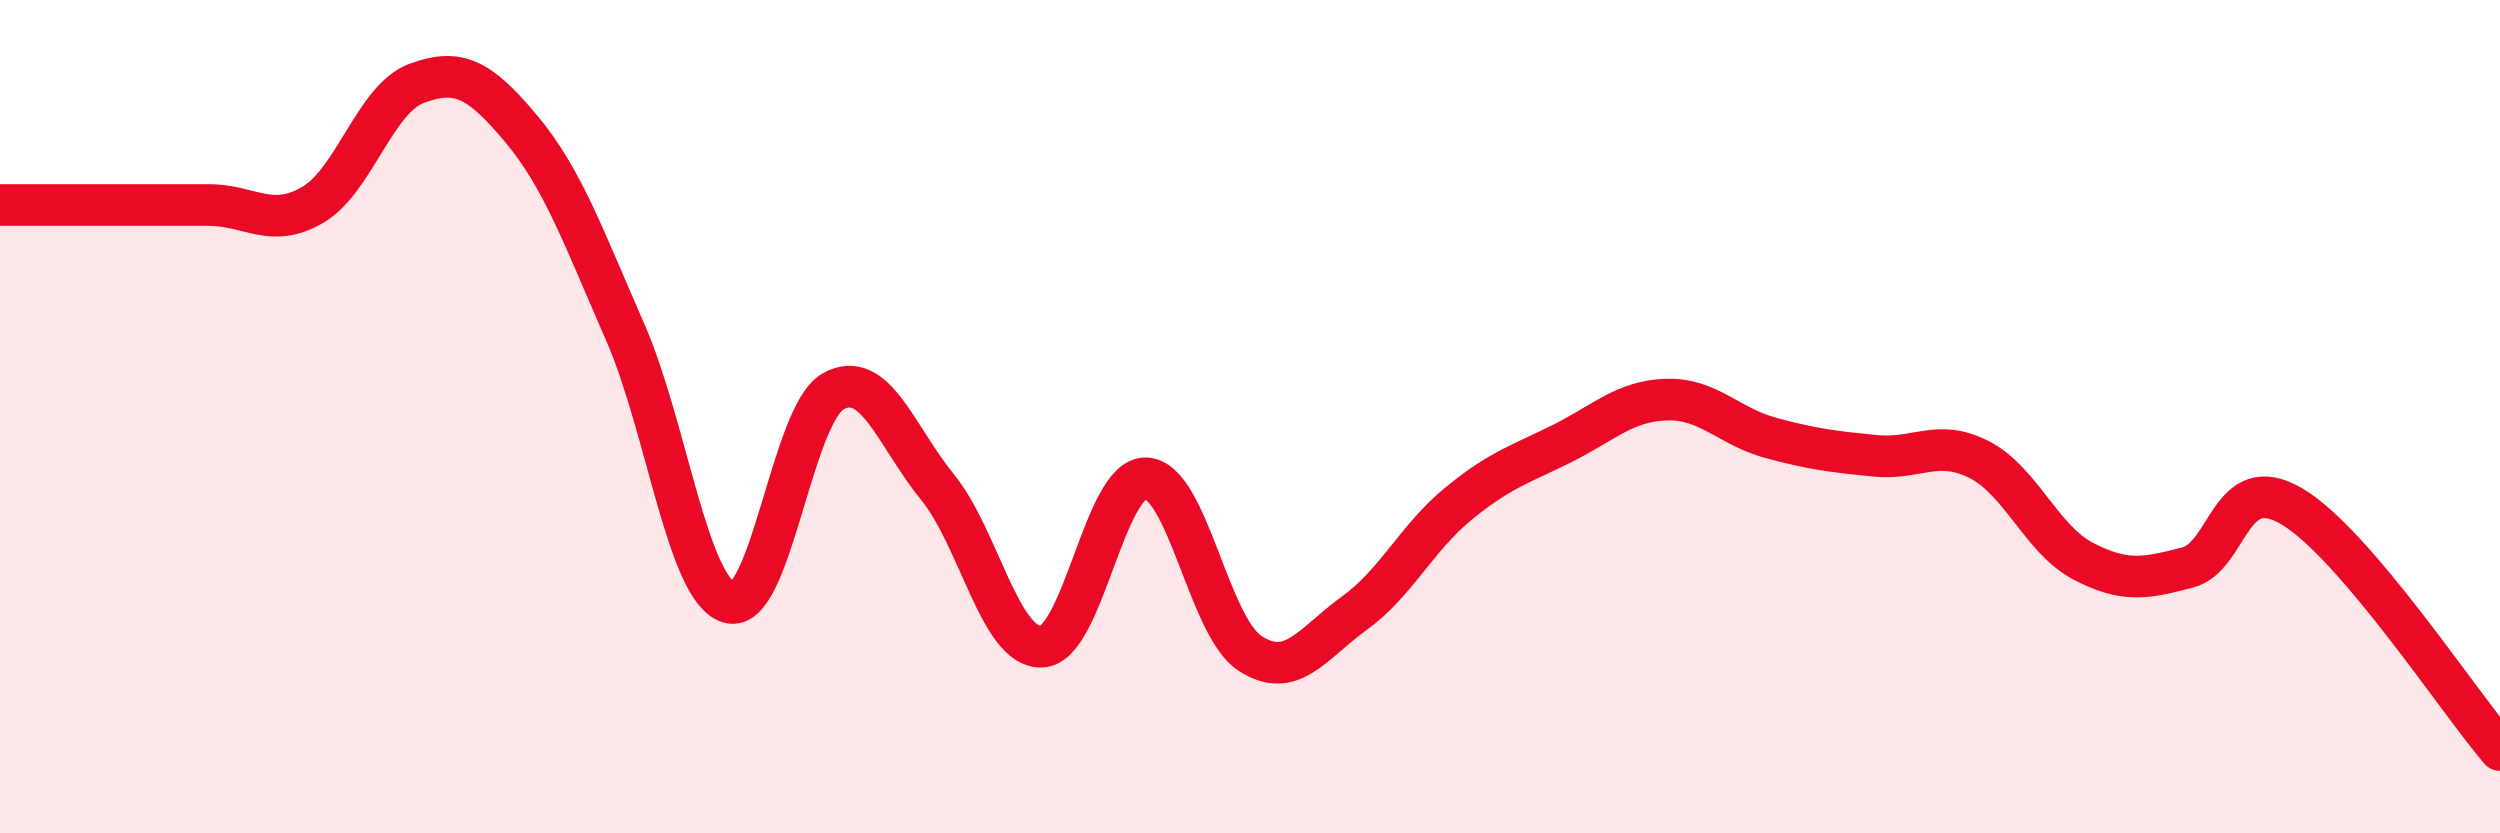
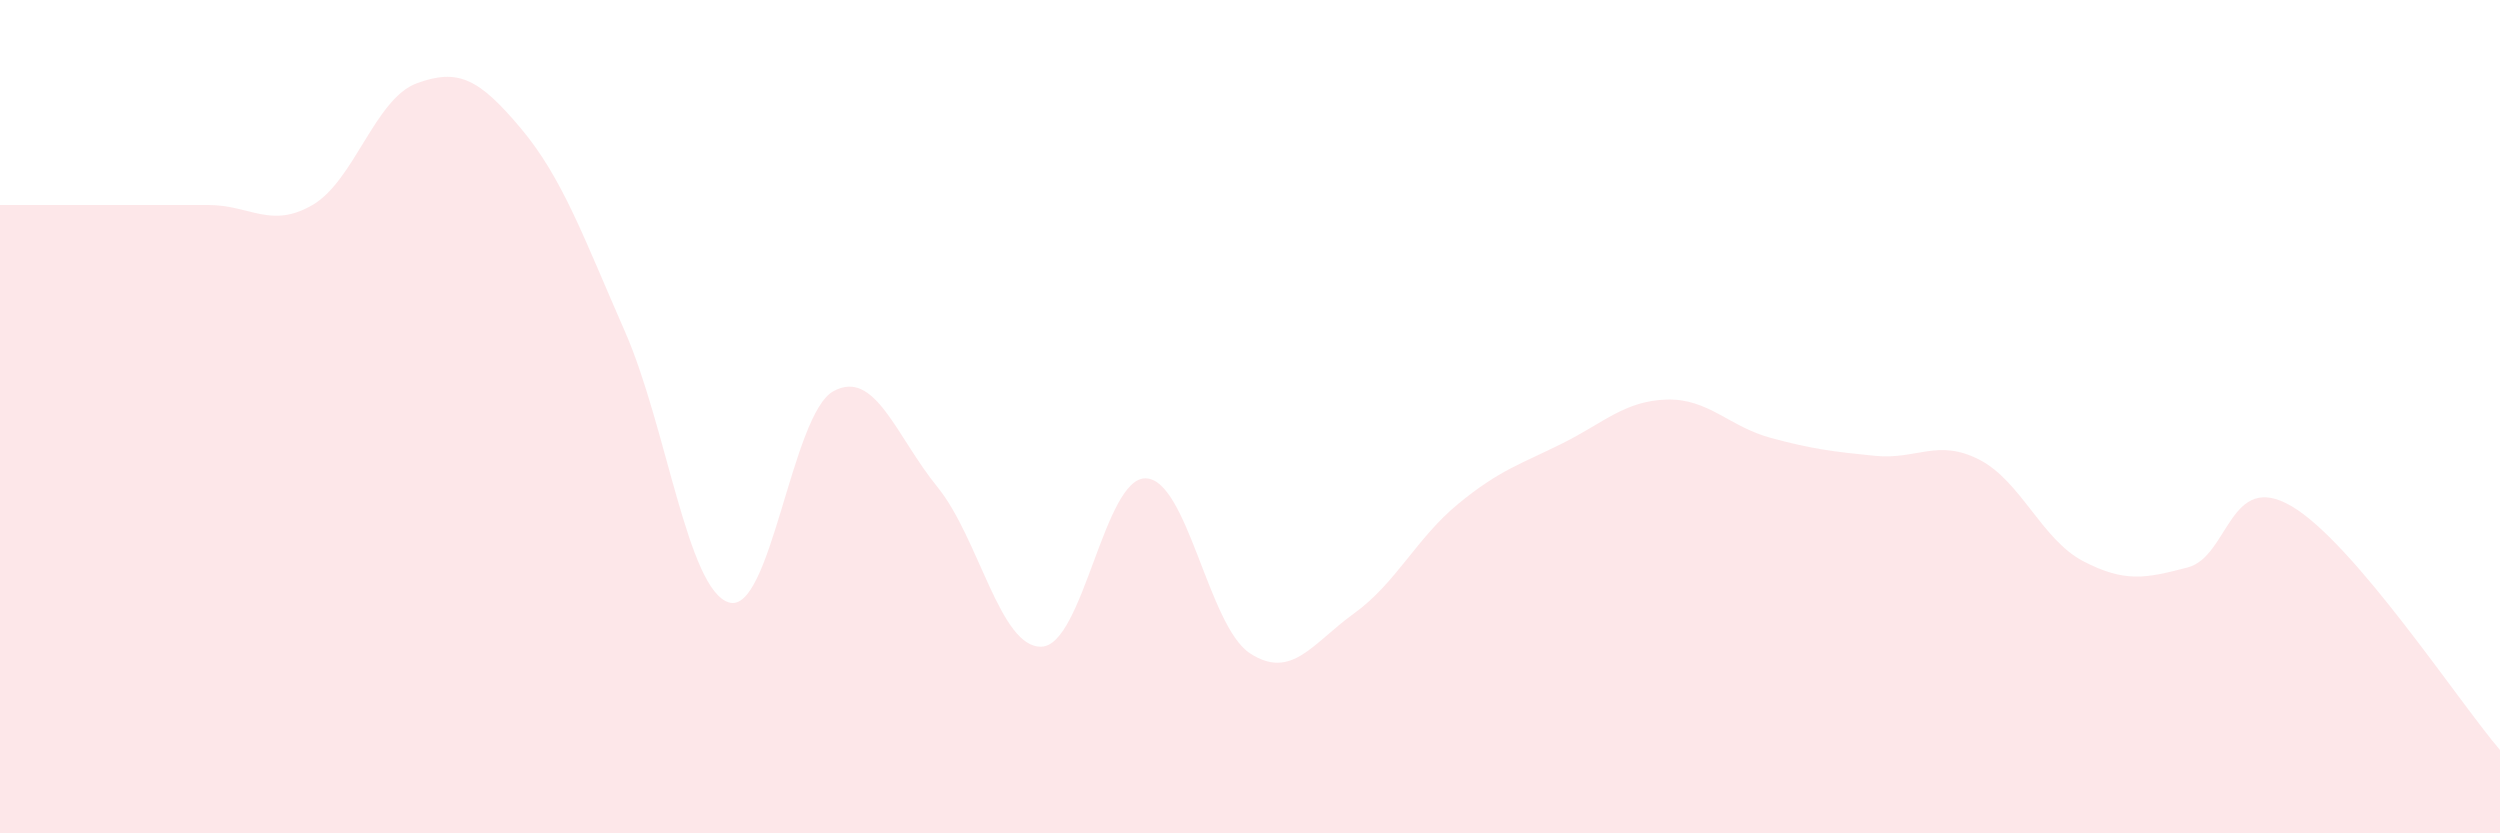
<svg xmlns="http://www.w3.org/2000/svg" width="60" height="20" viewBox="0 0 60 20">
  <path d="M 0,4.92 C 0.5,4.92 1.5,4.92 2.5,4.92 C 3.5,4.92 4,4.92 5,4.92 C 6,4.92 6.5,5.5 7.5,4.92 C 8.5,4.34 9,2.37 10,2 C 11,1.63 11.5,1.89 12.5,3.08 C 13.5,4.27 14,5.68 15,7.96 C 16,10.24 16.5,14.17 17.5,14.46 C 18.5,14.75 19,9.94 20,9.39 C 21,8.84 21.5,10.46 22.5,11.69 C 23.5,12.92 24,15.56 25,15.52 C 26,15.48 26.5,11.45 27.5,11.48 C 28.5,11.51 29,15.03 30,15.68 C 31,16.33 31.5,15.44 32.5,14.72 C 33.5,14 34,12.91 35,12.09 C 36,11.27 36.5,11.14 37.5,10.64 C 38.5,10.14 39,9.62 40,9.59 C 41,9.56 41.5,10.24 42.5,10.51 C 43.5,10.78 44,10.84 45,10.94 C 46,11.04 46.5,10.52 47.5,11.03 C 48.5,11.54 49,12.95 50,13.47 C 51,13.99 51.5,13.88 52.5,13.62 C 53.5,13.36 53.5,11.27 55,12.15 C 56.5,13.03 59,16.83 60,18L60 20L0 20Z" fill="#EB0A25" opacity="0.1" stroke-linecap="round" stroke-linejoin="round" />
-   <path d="M 0,4.92 C 0.5,4.92 1.5,4.92 2.5,4.92 C 3.5,4.92 4,4.92 5,4.92 C 6,4.92 6.5,5.5 7.5,4.92 C 8.5,4.34 9,2.37 10,2 C 11,1.63 11.5,1.89 12.5,3.08 C 13.5,4.27 14,5.68 15,7.96 C 16,10.24 16.5,14.17 17.5,14.46 C 18.5,14.75 19,9.94 20,9.39 C 21,8.84 21.5,10.46 22.5,11.69 C 23.5,12.92 24,15.56 25,15.52 C 26,15.48 26.5,11.45 27.5,11.48 C 28.5,11.51 29,15.03 30,15.68 C 31,16.33 31.5,15.44 32.5,14.72 C 33.5,14 34,12.91 35,12.09 C 36,11.27 36.5,11.14 37.5,10.64 C 38.5,10.14 39,9.62 40,9.59 C 41,9.56 41.5,10.24 42.5,10.51 C 43.5,10.78 44,10.84 45,10.94 C 46,11.04 46.5,10.52 47.5,11.03 C 48.5,11.54 49,12.95 50,13.47 C 51,13.99 51.5,13.88 52.5,13.62 C 53.5,13.36 53.5,11.27 55,12.15 C 56.5,13.03 59,16.83 60,18" stroke="#EB0A25" stroke-width="1" fill="none" stroke-linecap="round" stroke-linejoin="round" />
</svg>